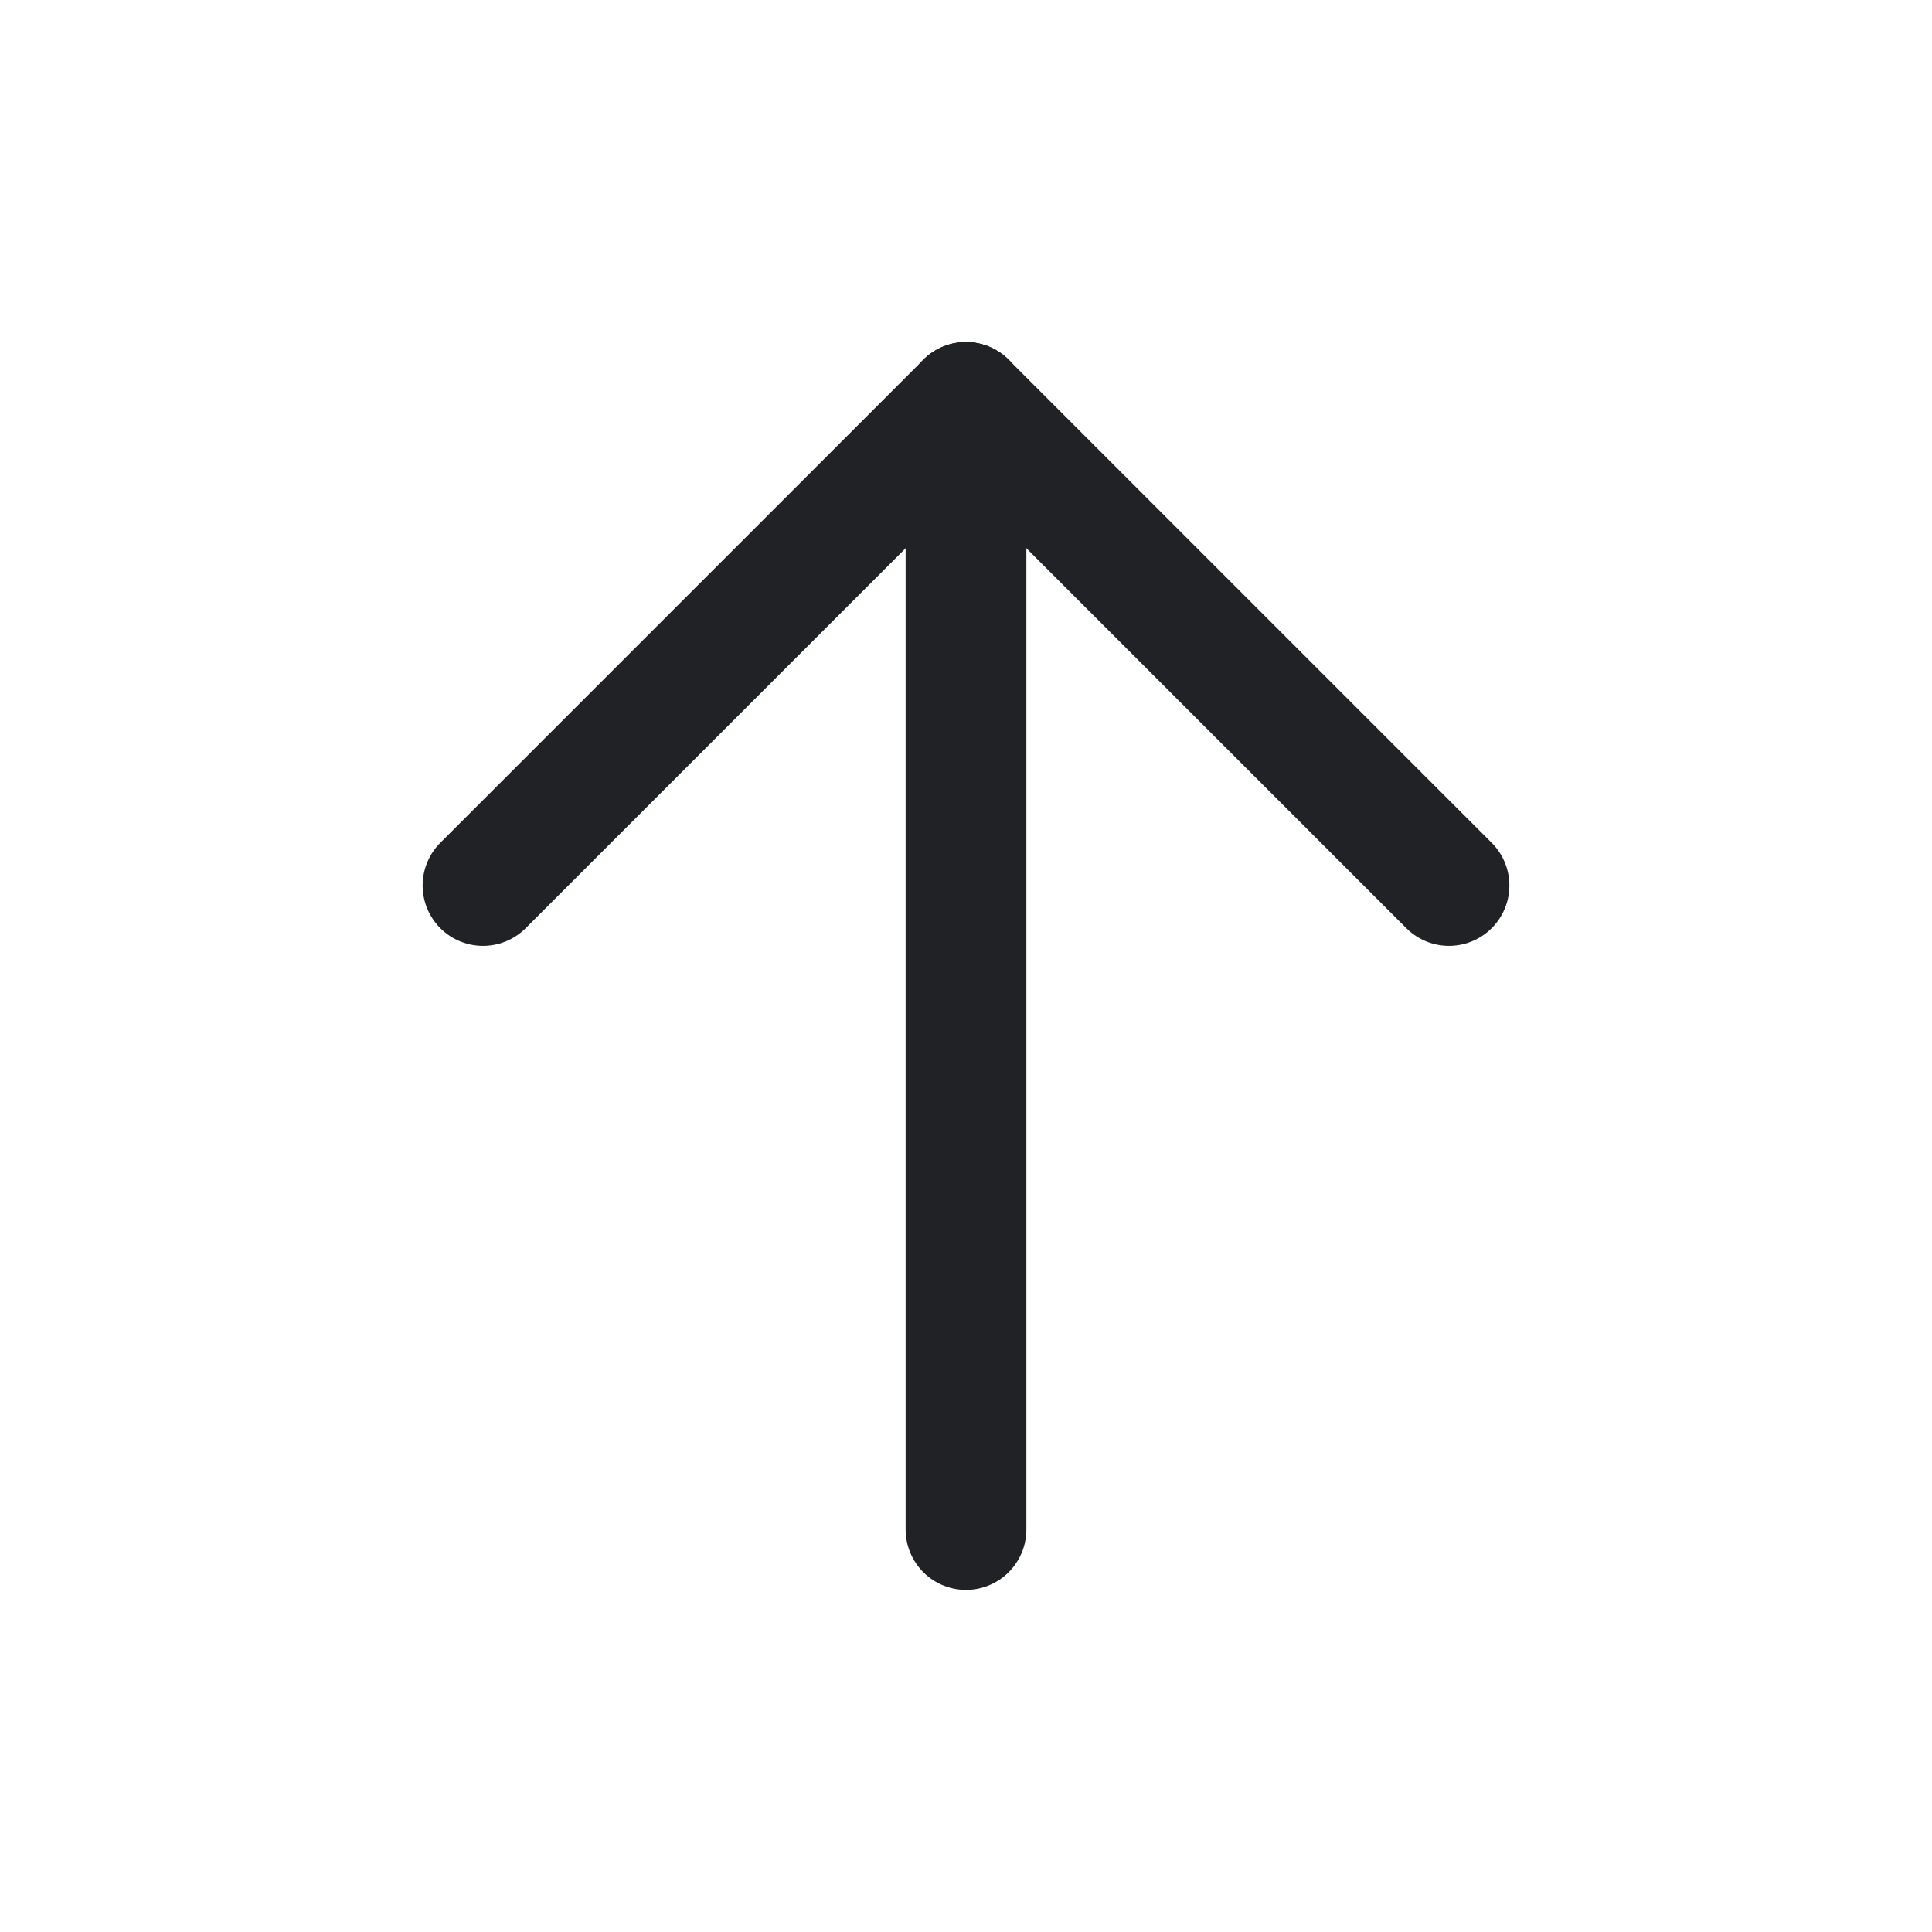
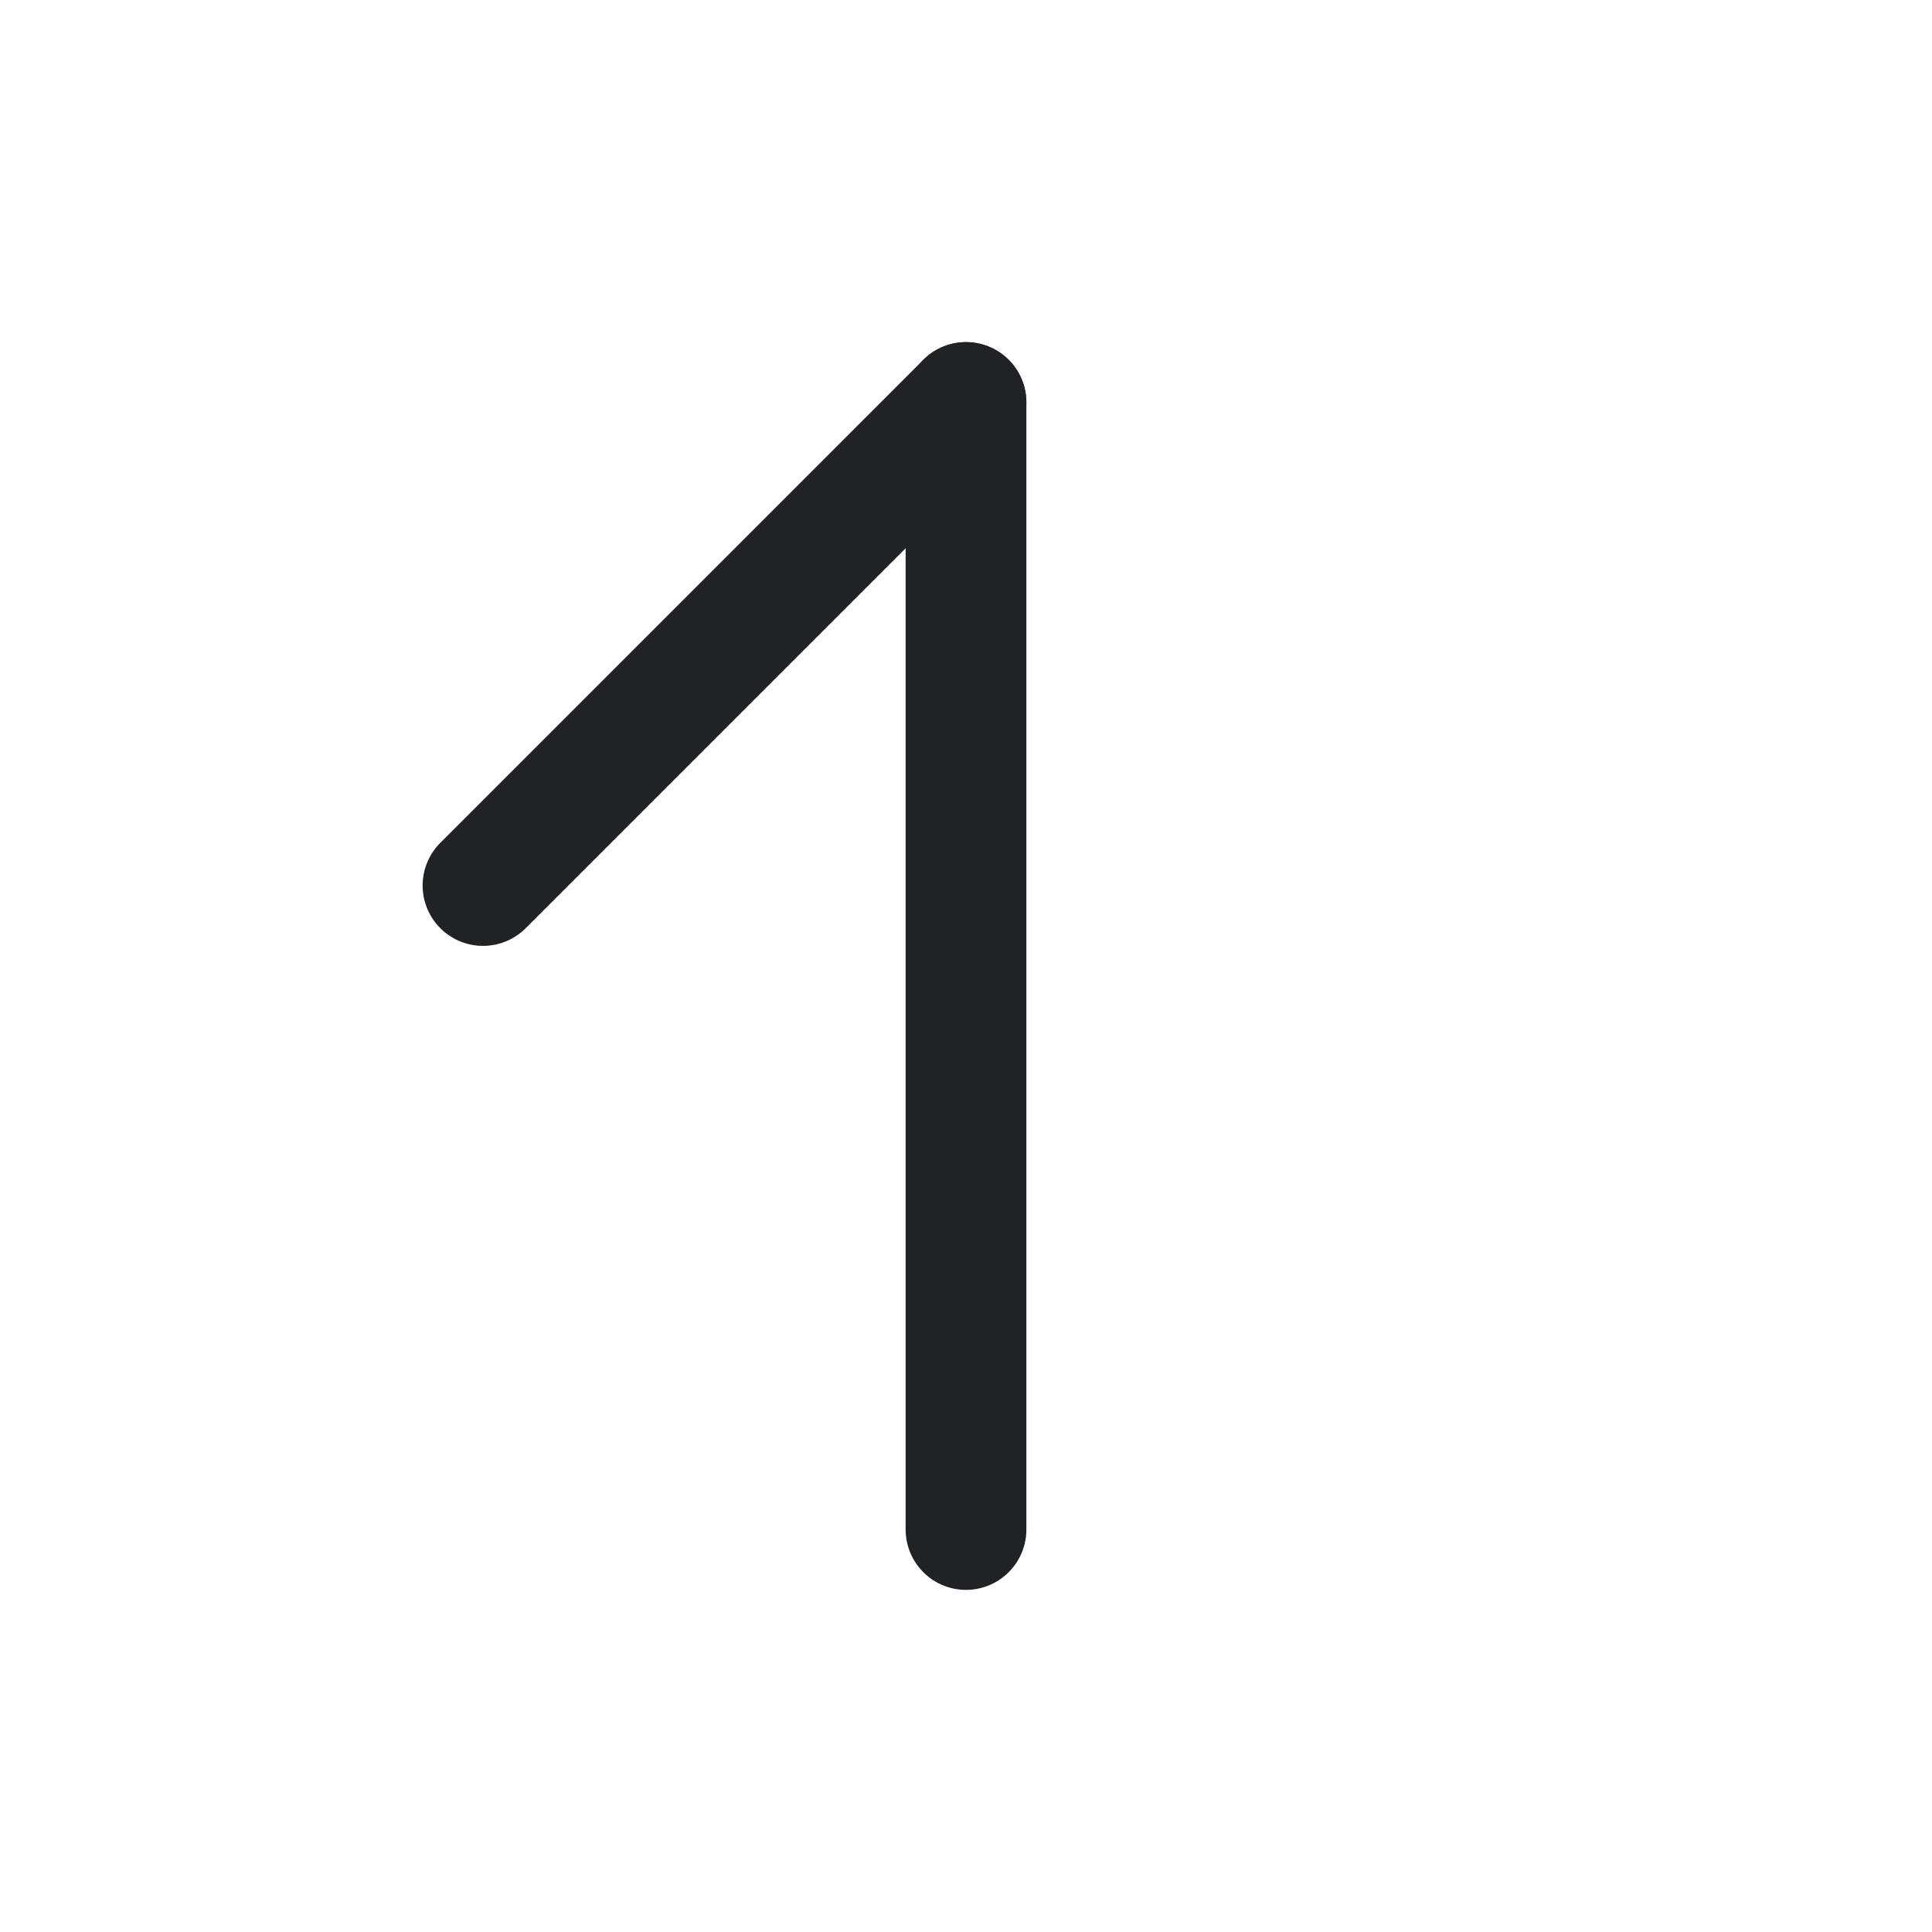
<svg xmlns="http://www.w3.org/2000/svg" id="arrow-up" width="24" height="24" viewBox="0 0 24 24">
-   <path id="パス_641" data-name="パス 641" d="M0,0H24V24H0Z" fill="none" />
+   <path id="パス_641" data-name="パス 641" d="M0,0H24V24H0" fill="none" />
  <path id="パス_642" data-name="パス 642" d="M12,5V19" transform="translate(0 0)" fill="none" stroke="#202226" stroke-linecap="round" stroke-linejoin="round" stroke-width="1.5" />
-   <path id="パス_643" data-name="パス 643" d="M18,11,12,5" transform="translate(0 0)" fill="none" stroke="#202226" stroke-linecap="round" stroke-linejoin="round" stroke-width="1.5" />
  <path id="パス_644" data-name="パス 644" d="M6,11l6-6" transform="translate(0 0)" fill="none" stroke="#202226" stroke-linecap="round" stroke-linejoin="round" stroke-width="1.5" />
</svg>